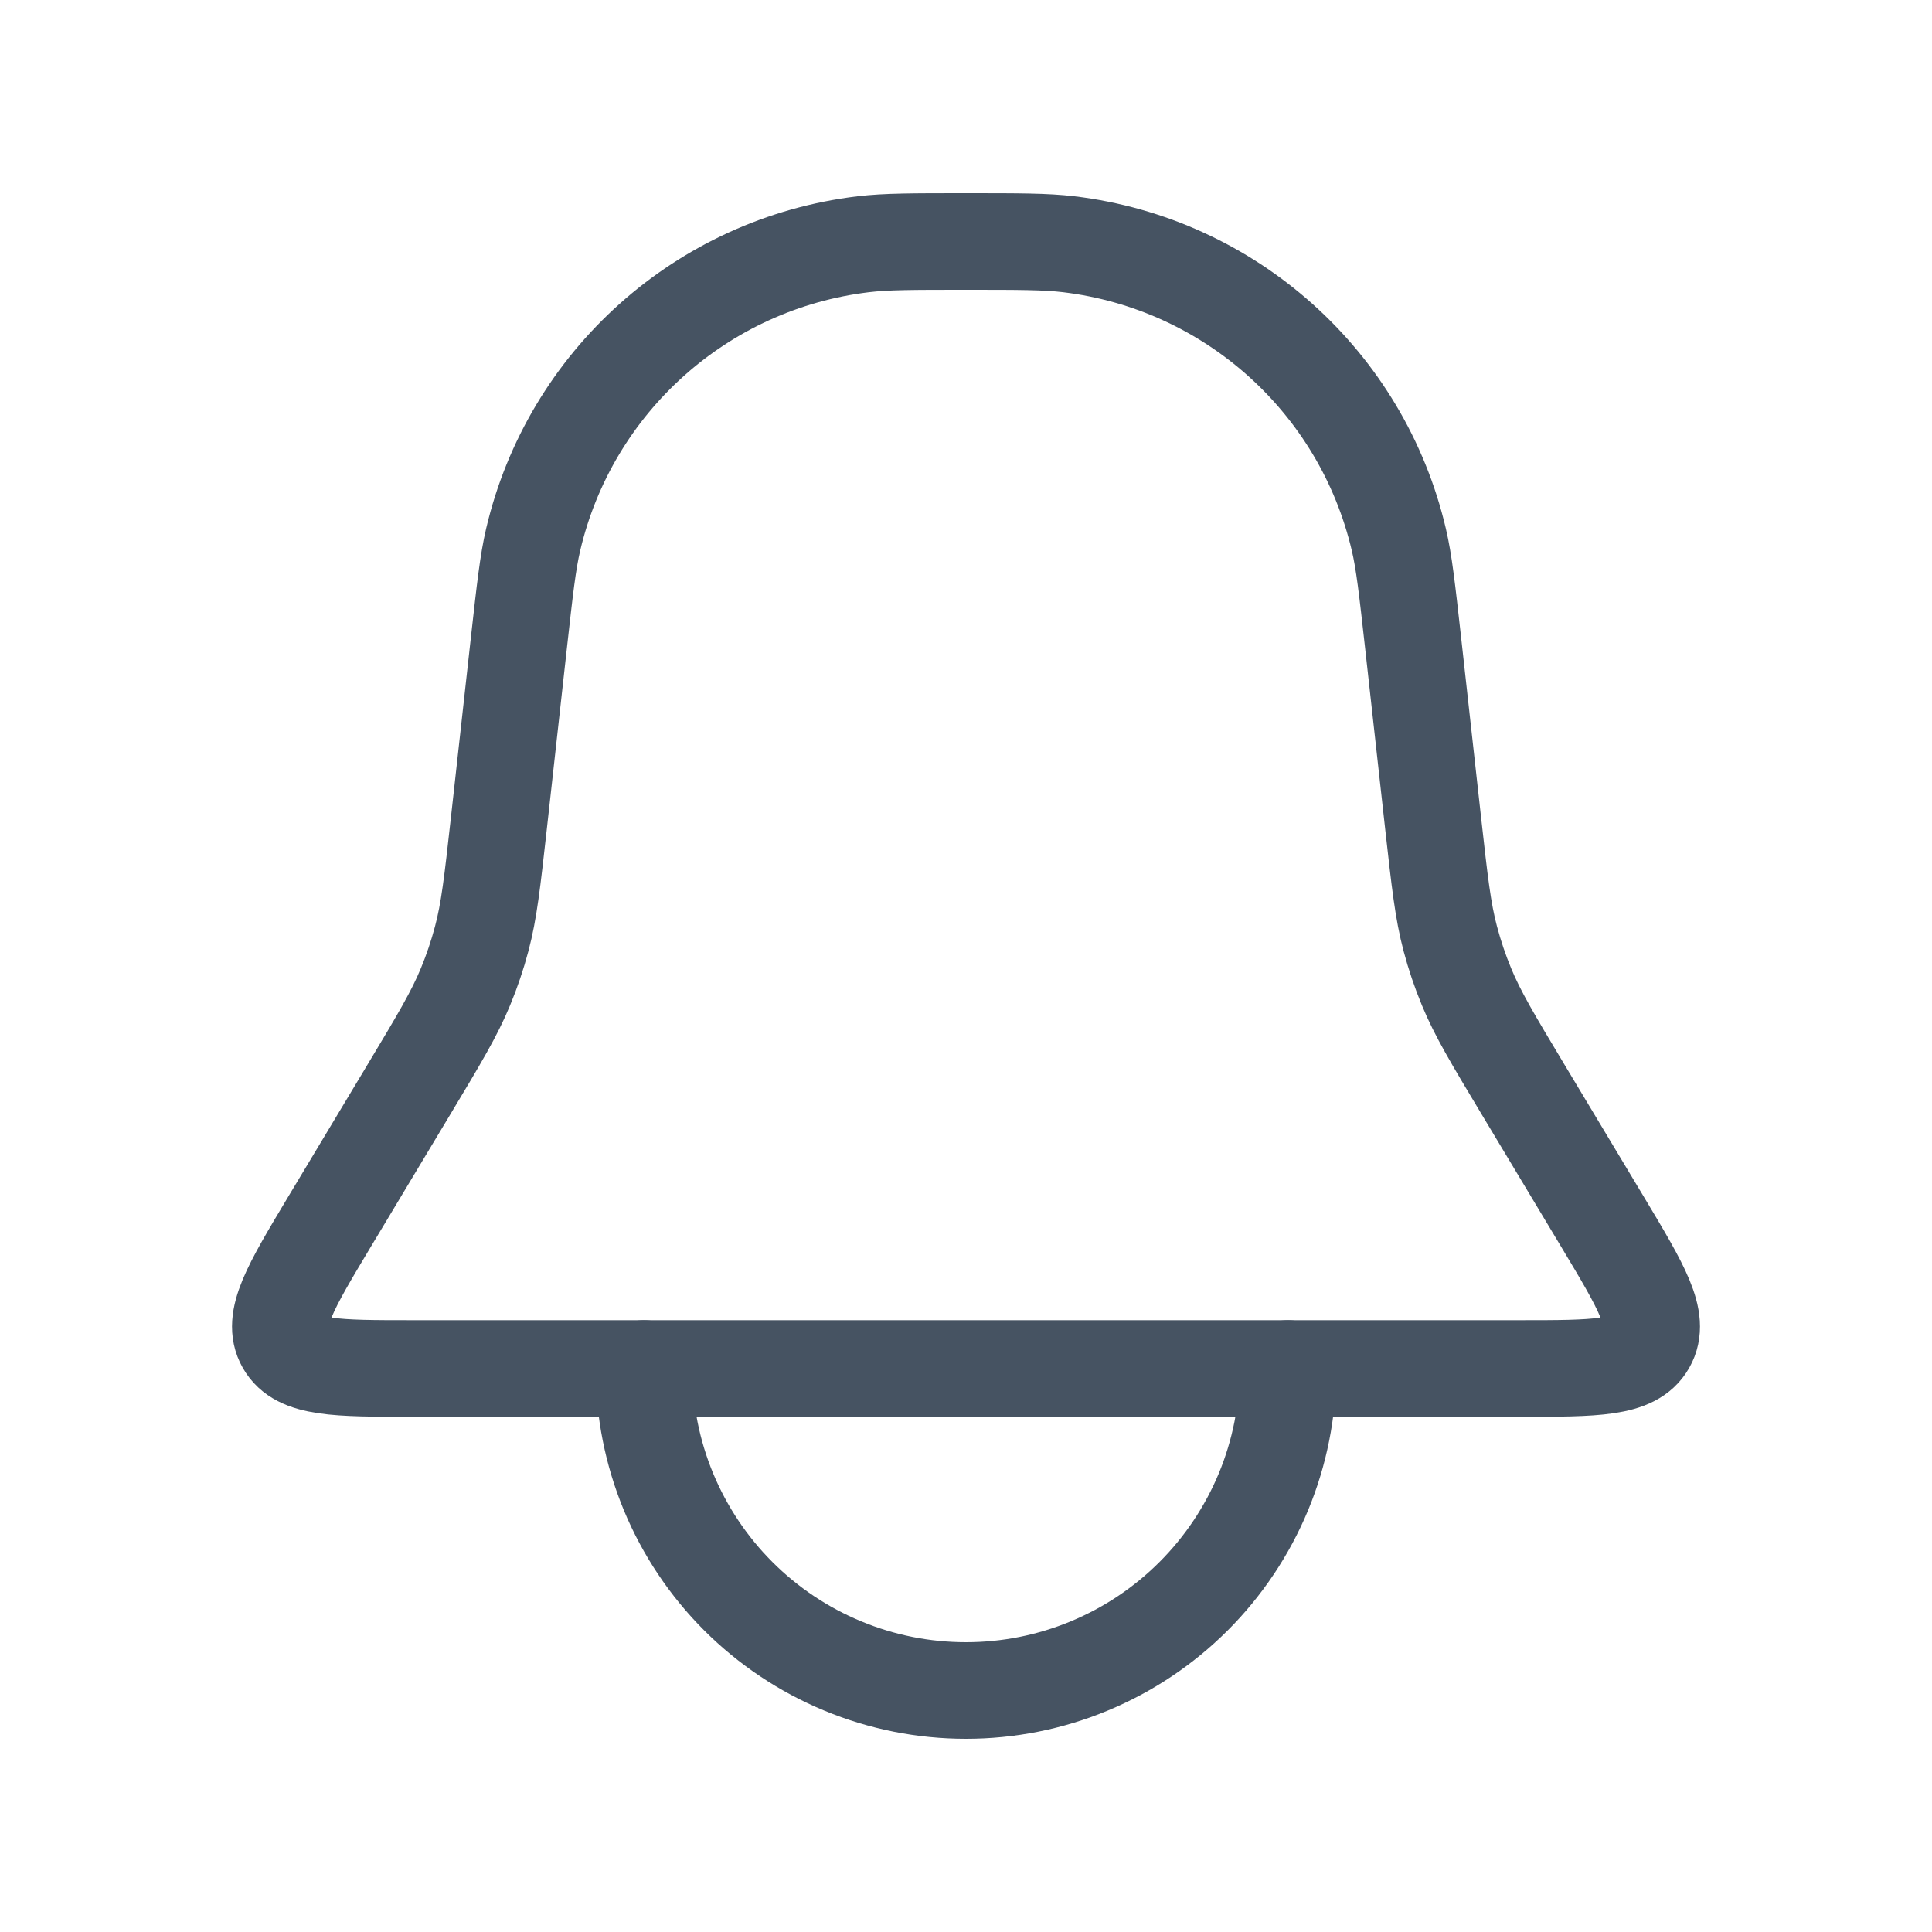
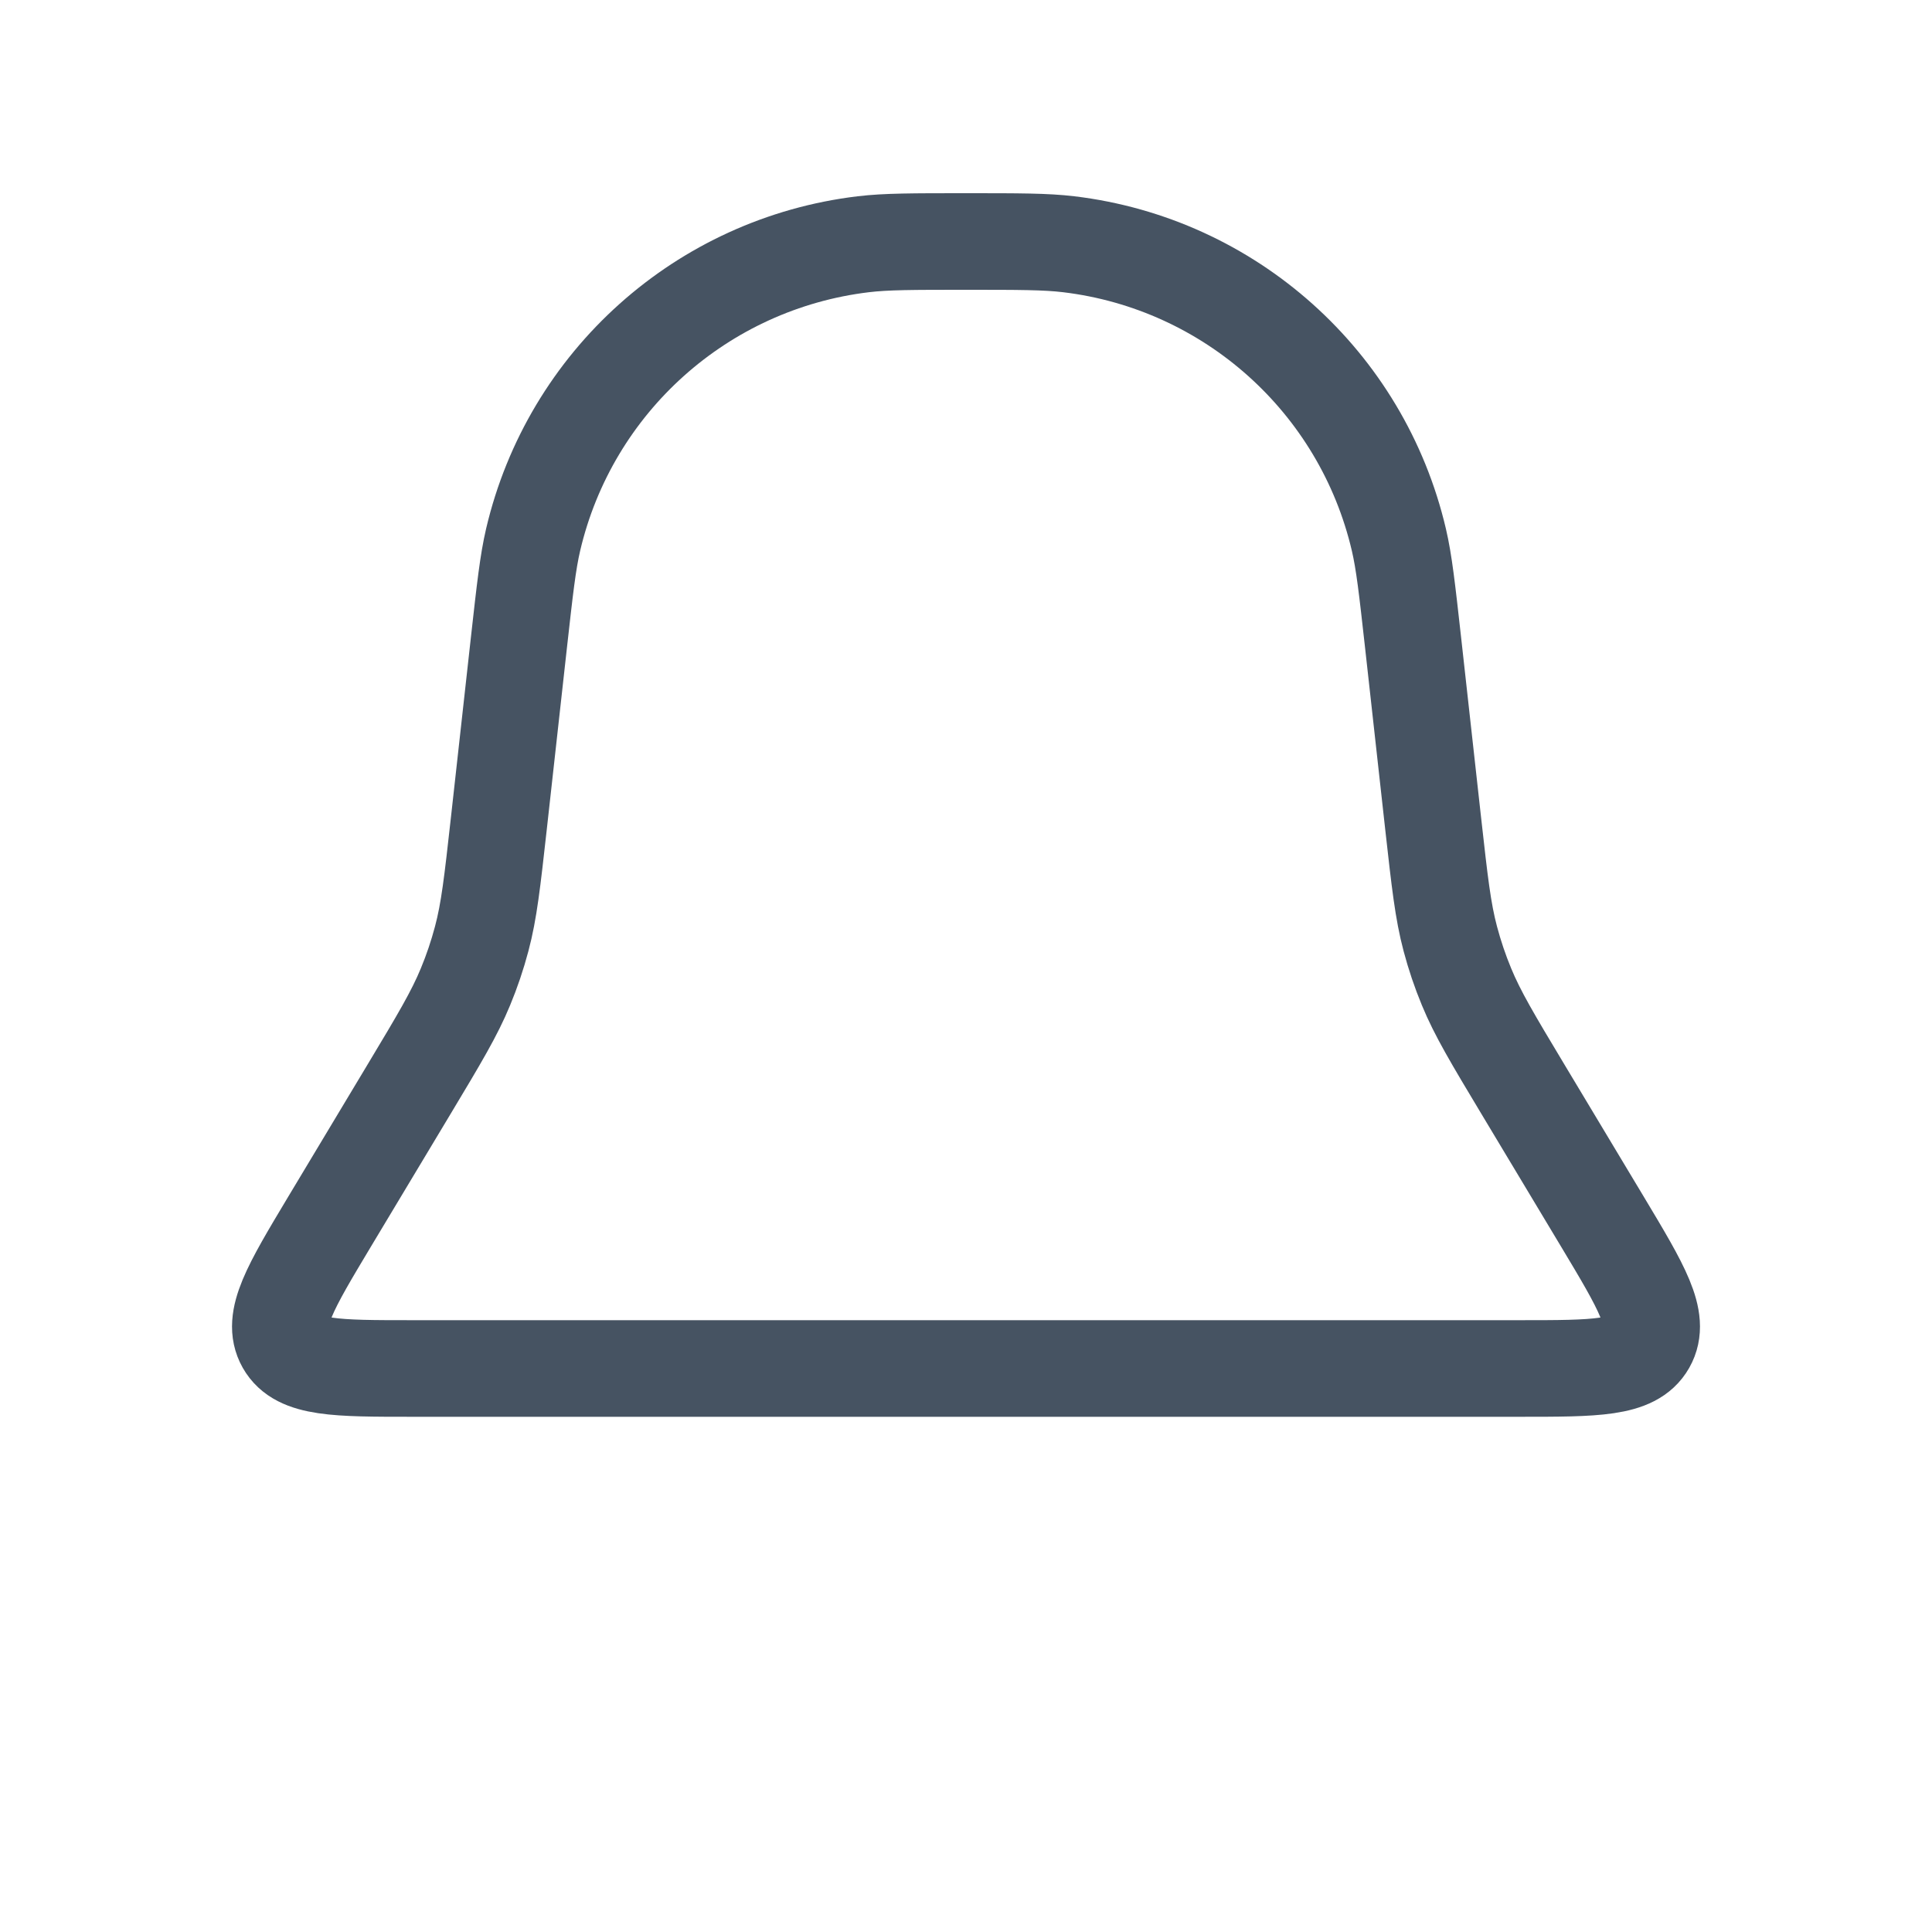
<svg xmlns="http://www.w3.org/2000/svg" width="40" height="40" viewBox="0 0 40 40" fill="none">
  <path d="M10.746 13.282C10.868 12.188 10.929 11.64 11.038 11.174C11.805 7.902 14.536 5.458 17.872 5.057C18.348 5 18.899 5 20 5V5C21.101 5 21.652 5 22.128 5.057C25.464 5.458 28.195 7.902 28.962 11.174C29.071 11.64 29.132 12.188 29.254 13.282L29.673 17.059C29.807 18.259 29.873 18.859 30.027 19.437C30.117 19.776 30.229 20.108 30.363 20.431C30.591 20.984 30.901 21.502 31.522 22.537L33.183 25.304C33.988 26.647 34.391 27.319 34.104 27.826C33.817 28.333 33.034 28.333 31.468 28.333H8.532C6.966 28.333 6.183 28.333 5.896 27.826C5.609 27.319 6.012 26.647 6.817 25.304L8.478 22.537C9.099 21.502 9.409 20.984 9.637 20.431C9.771 20.108 9.883 19.776 9.973 19.437C10.127 18.859 10.193 18.259 10.327 17.059L10.746 13.282Z" stroke="#465362" stroke-width="2" />
-   <path d="M13.333 28.333C13.333 29.209 13.505 30.076 13.84 30.885C14.175 31.693 14.666 32.428 15.285 33.047C15.904 33.666 16.639 34.157 17.448 34.492C18.257 34.828 19.124 35 19.999 35C20.875 35 21.742 34.828 22.551 34.492C23.359 34.157 24.094 33.666 24.713 33.047C25.332 32.428 25.823 31.693 26.159 30.885C26.494 30.076 26.666 29.209 26.666 28.333" stroke="#465362" stroke-width="2" stroke-linecap="round" />
</svg>